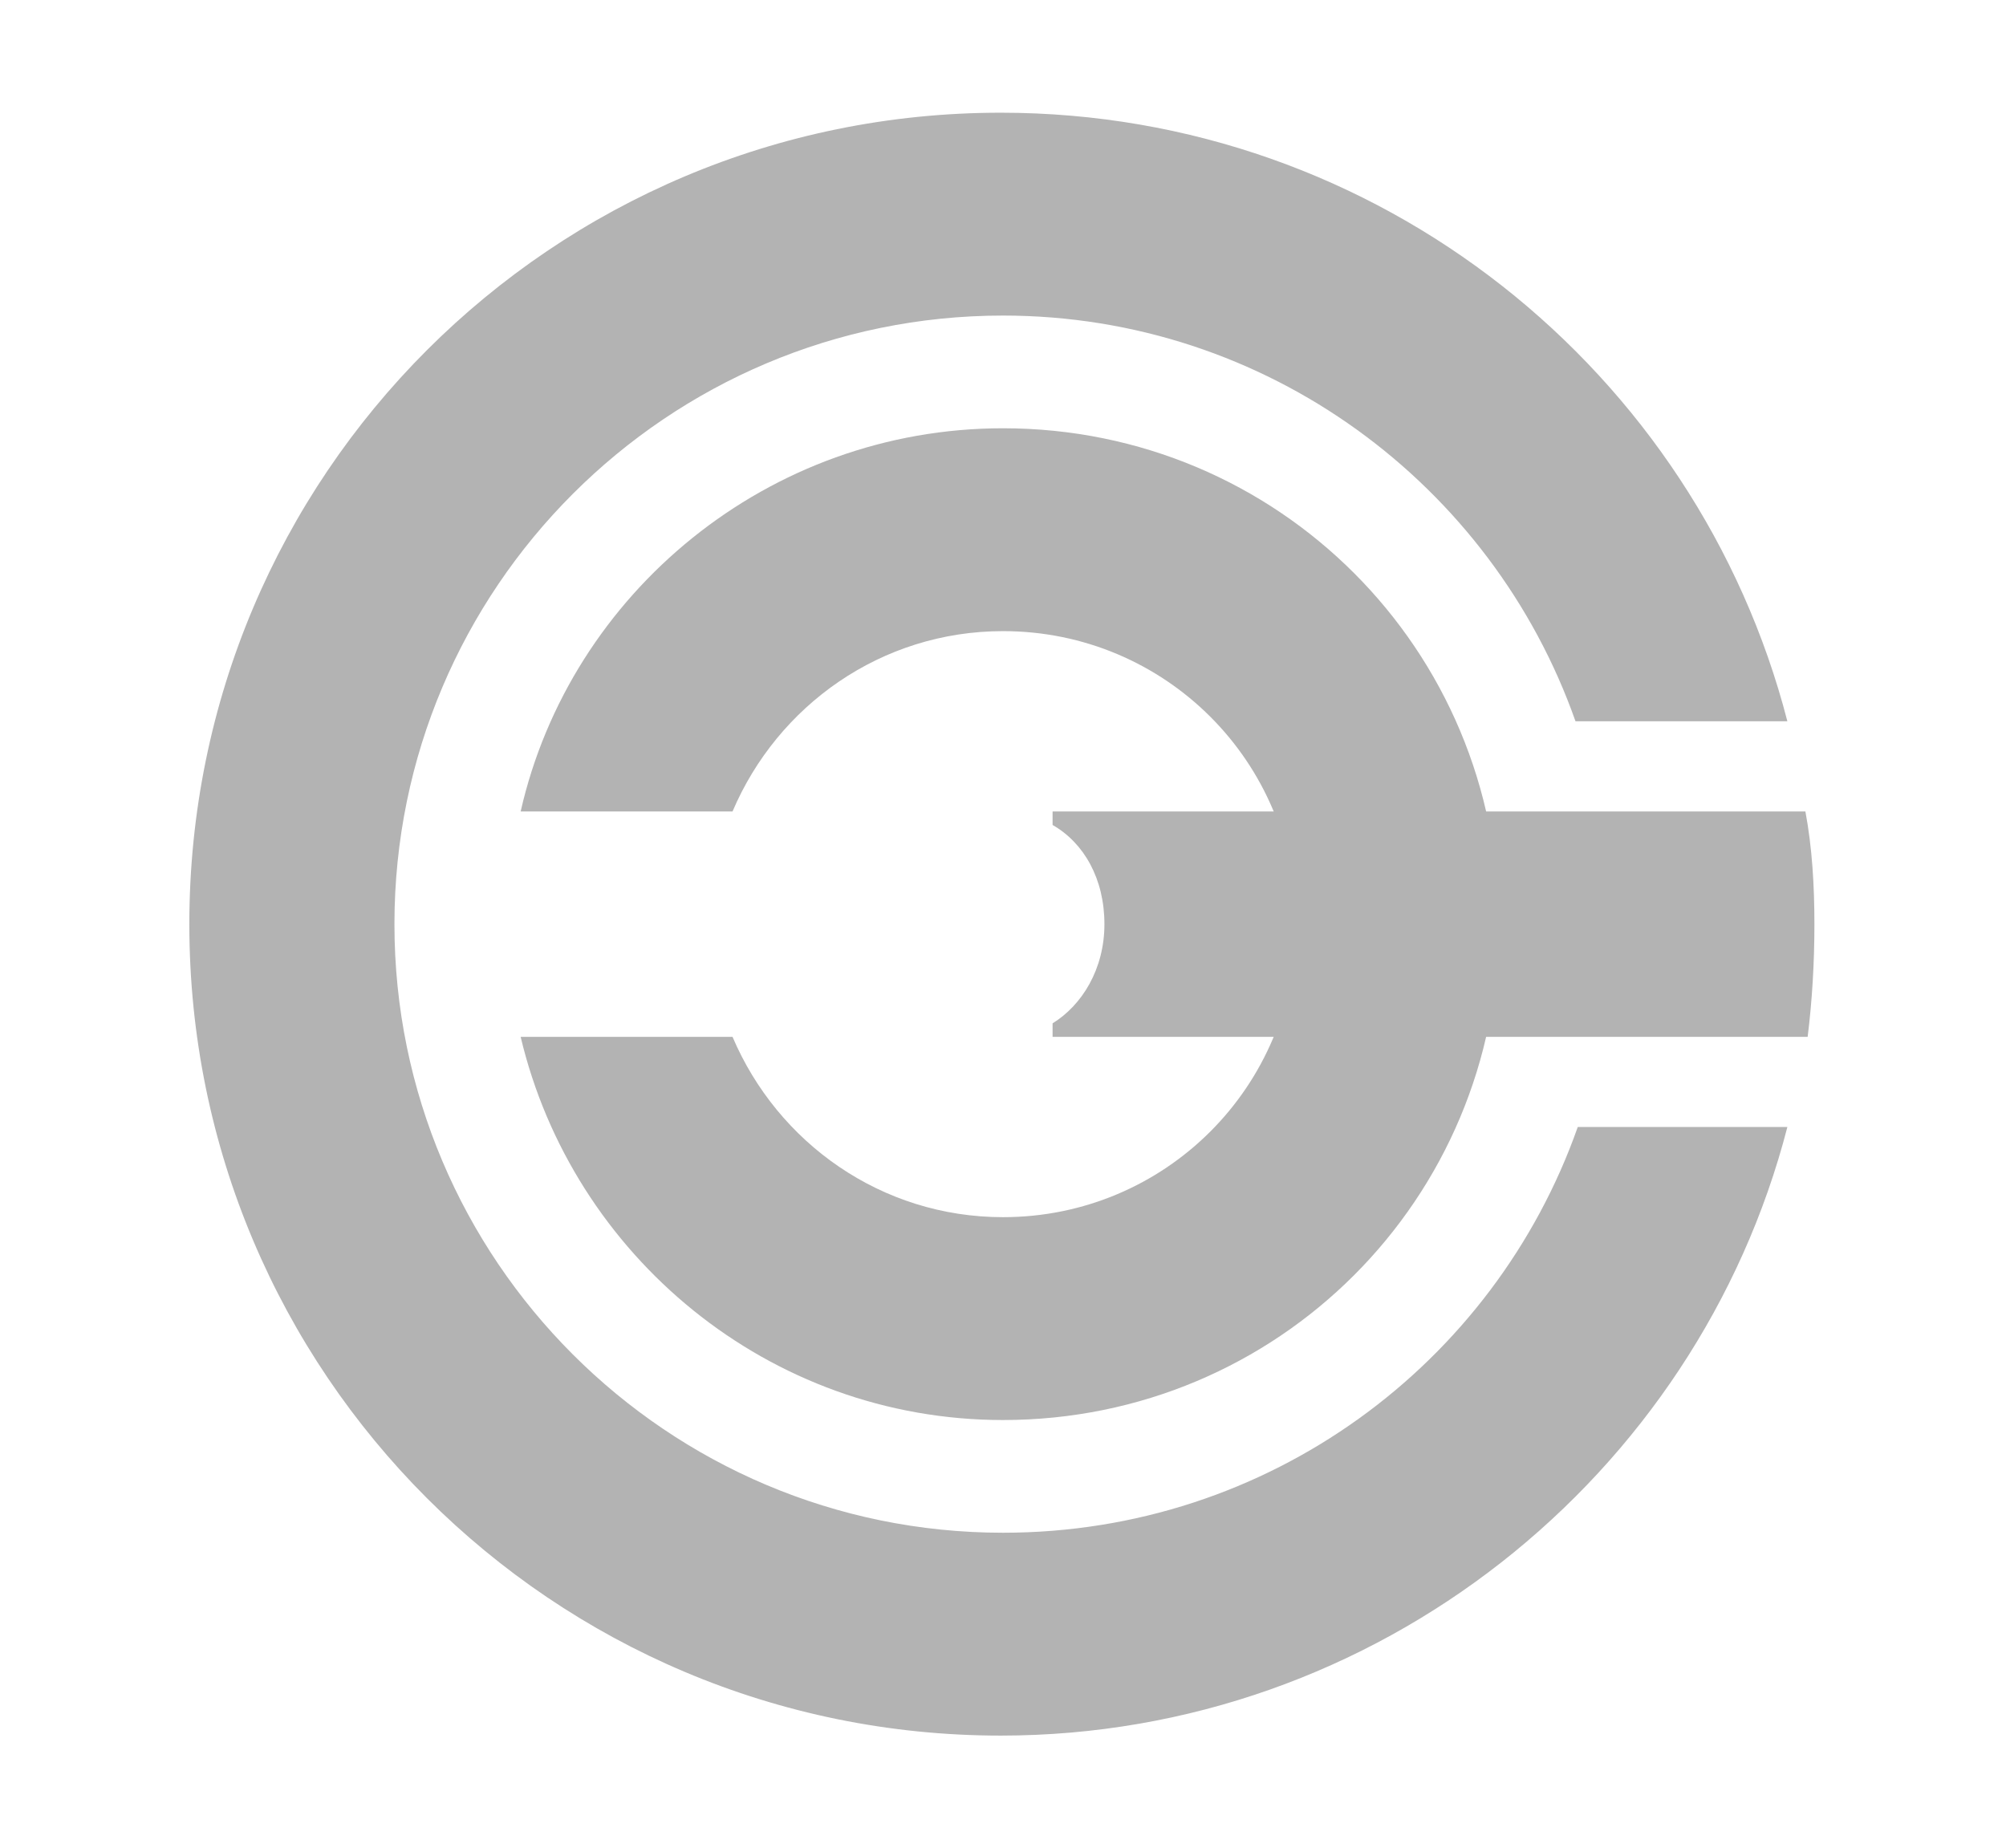
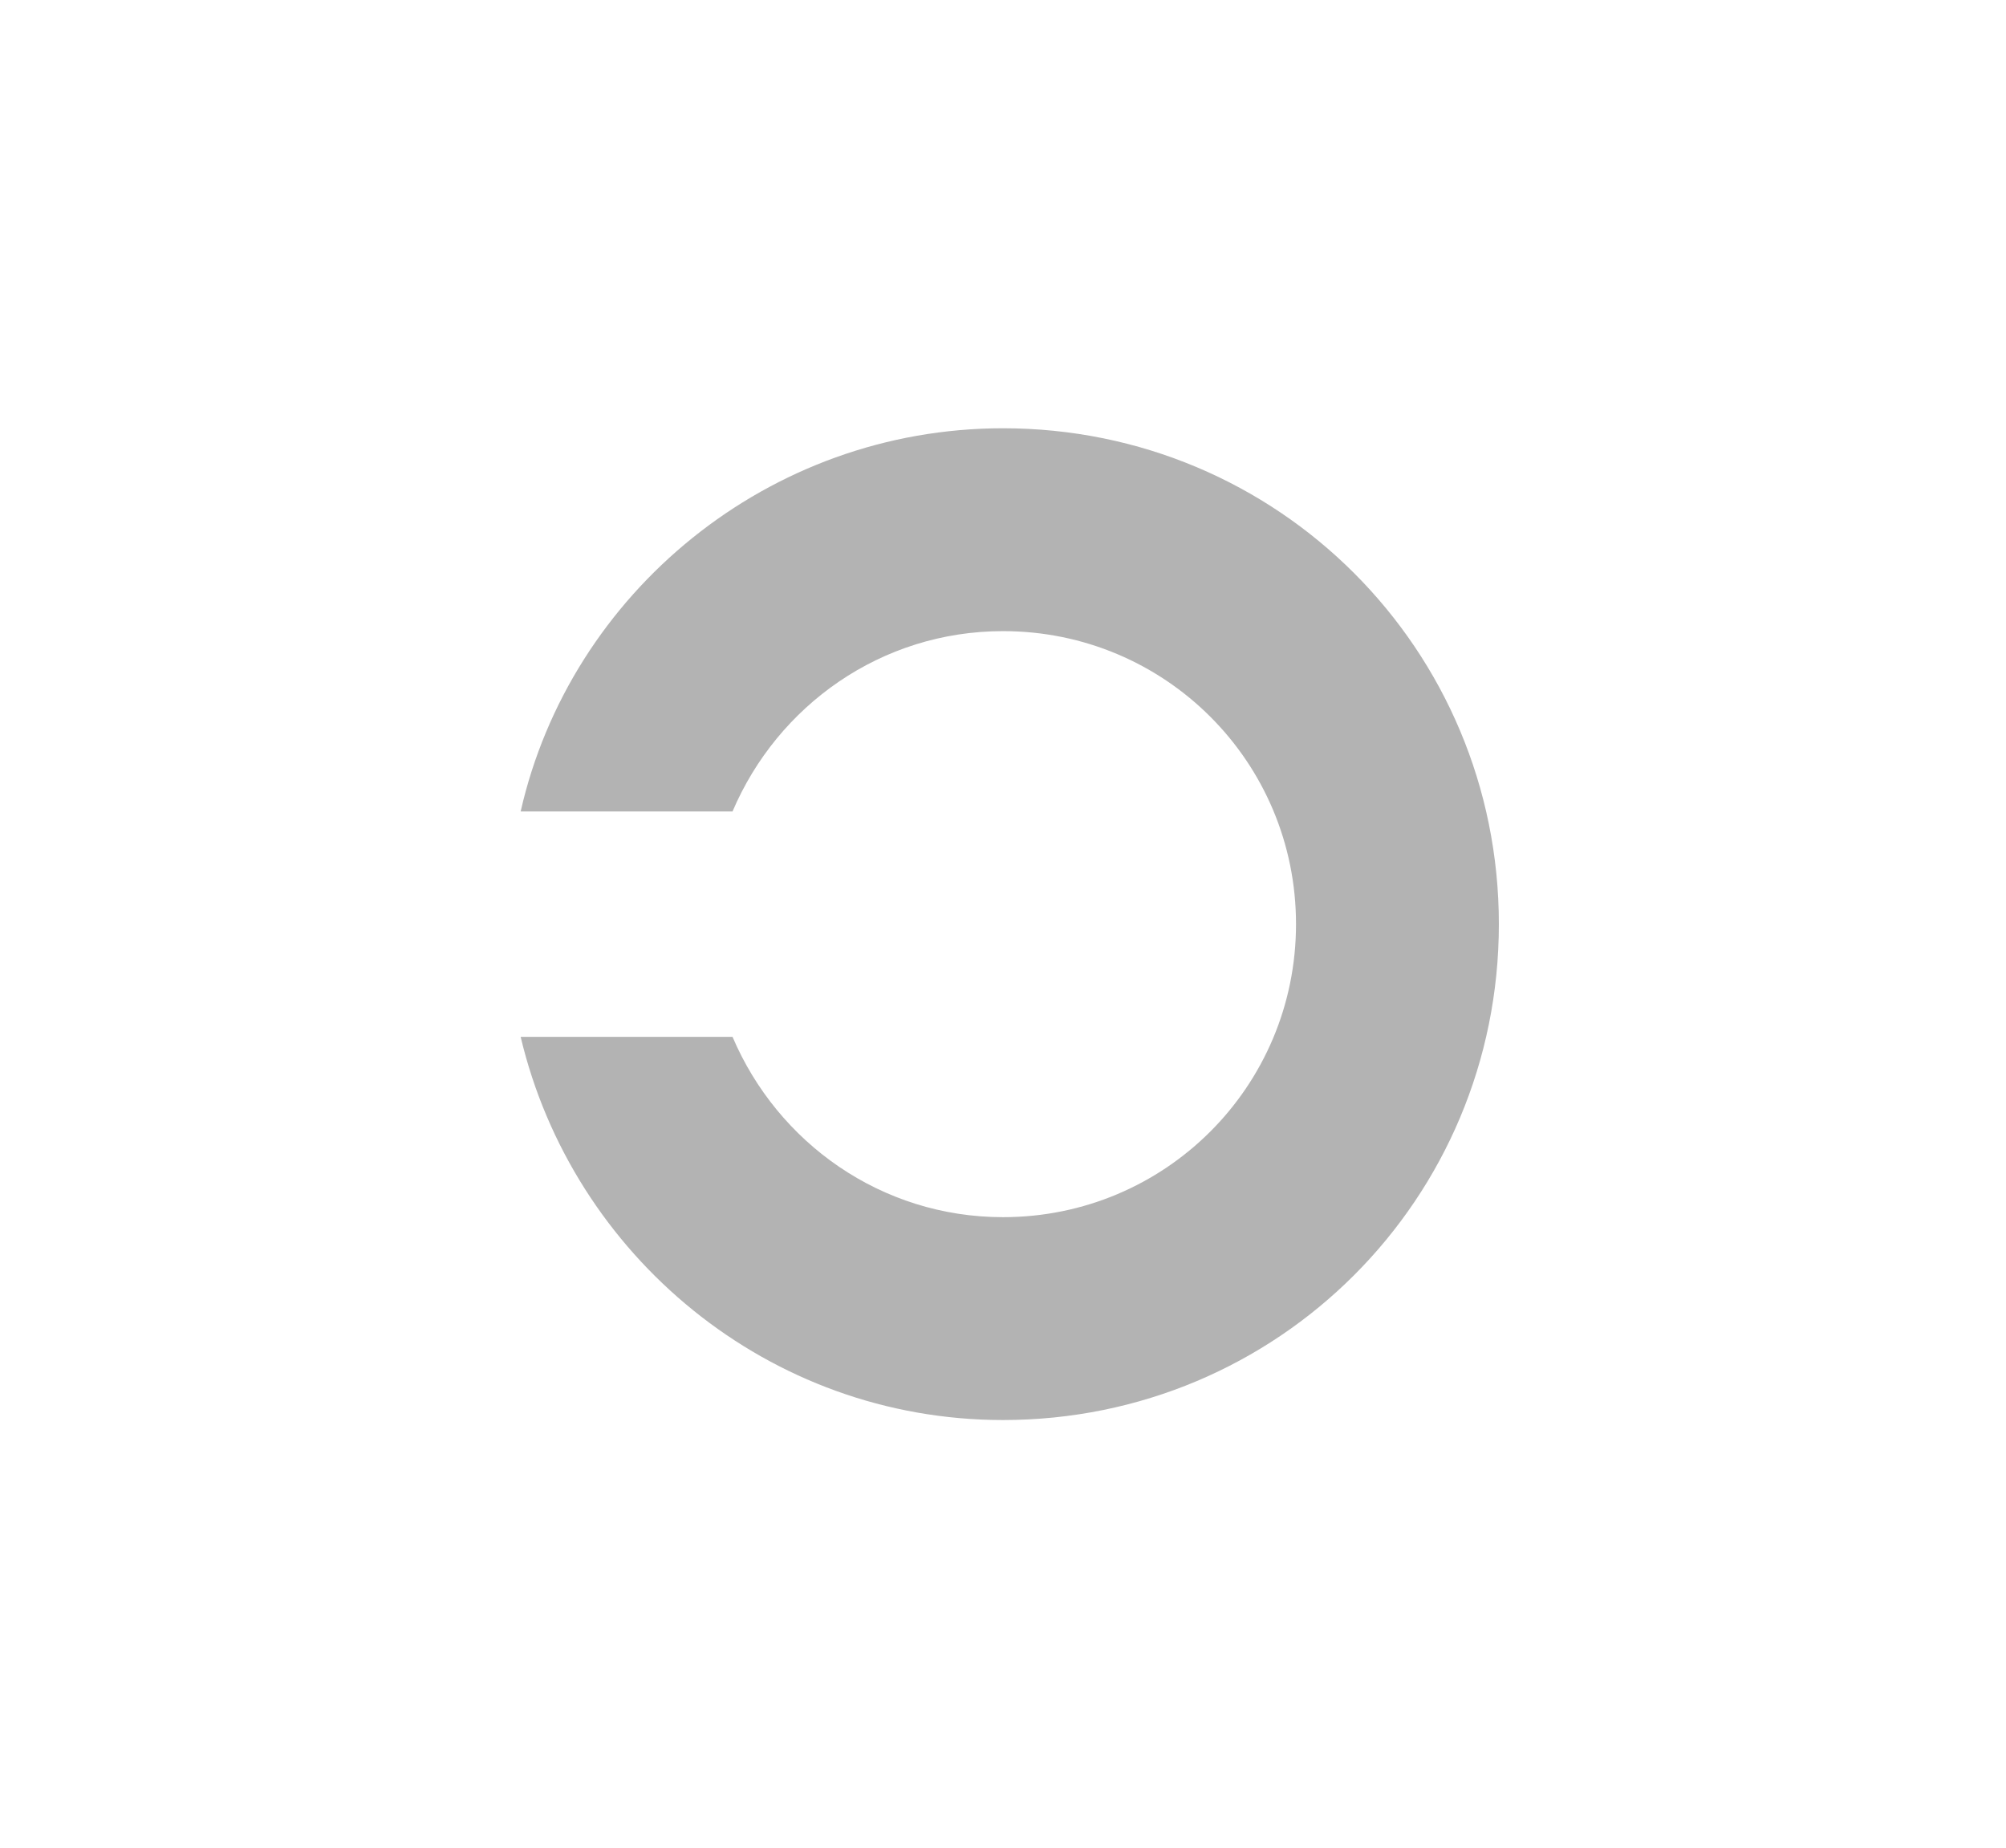
<svg xmlns="http://www.w3.org/2000/svg" enable-background="new 0 0 89 82" version="1.1" viewBox="0 0 89 82" xml:space="preserve">
  <style type="text/css">
	.st0{fill:#B3B3B3;}
</style>
-   <path class="st0" d="m70 50c-3.7 10.5-13.7 18-25.5 18-14.9 0-27-12.1-27-27s12.1-27 27-27c11.7 0 21.7 7.5 25.4 18h9.4c-4-15.5-18.1-27-34.9-27-19.9 0-36 16.1-36 36s16.1 36 36 36c16.7 0 30.9-11.5 34.9-27h-9.3z" />
  <path class="st0" d="m44.5 19c-10.4 0-19.2 7.3-21.4 17h9.4c2-4.7 6.6-8 12-8 7.2 0 13 5.8 13 13s-5.8 13-13 13c-5.4 0-10-3.3-12-8h-9.4c2.3 9.7 11 17 21.4 17 12.2 0 22-9.8 22-22s-9.8-22-22-22z" />
-   <path class="st0" d="m80.5 41c0-1.7-0.1-3.4-0.4-5h-33.4v0.6c1.4 0.8 2.3 2.4 2.3 4.4s-1 3.6-2.3 4.4v0.6h33.5c0.2-1.6 0.3-3.3 0.3-5z" />
</svg>